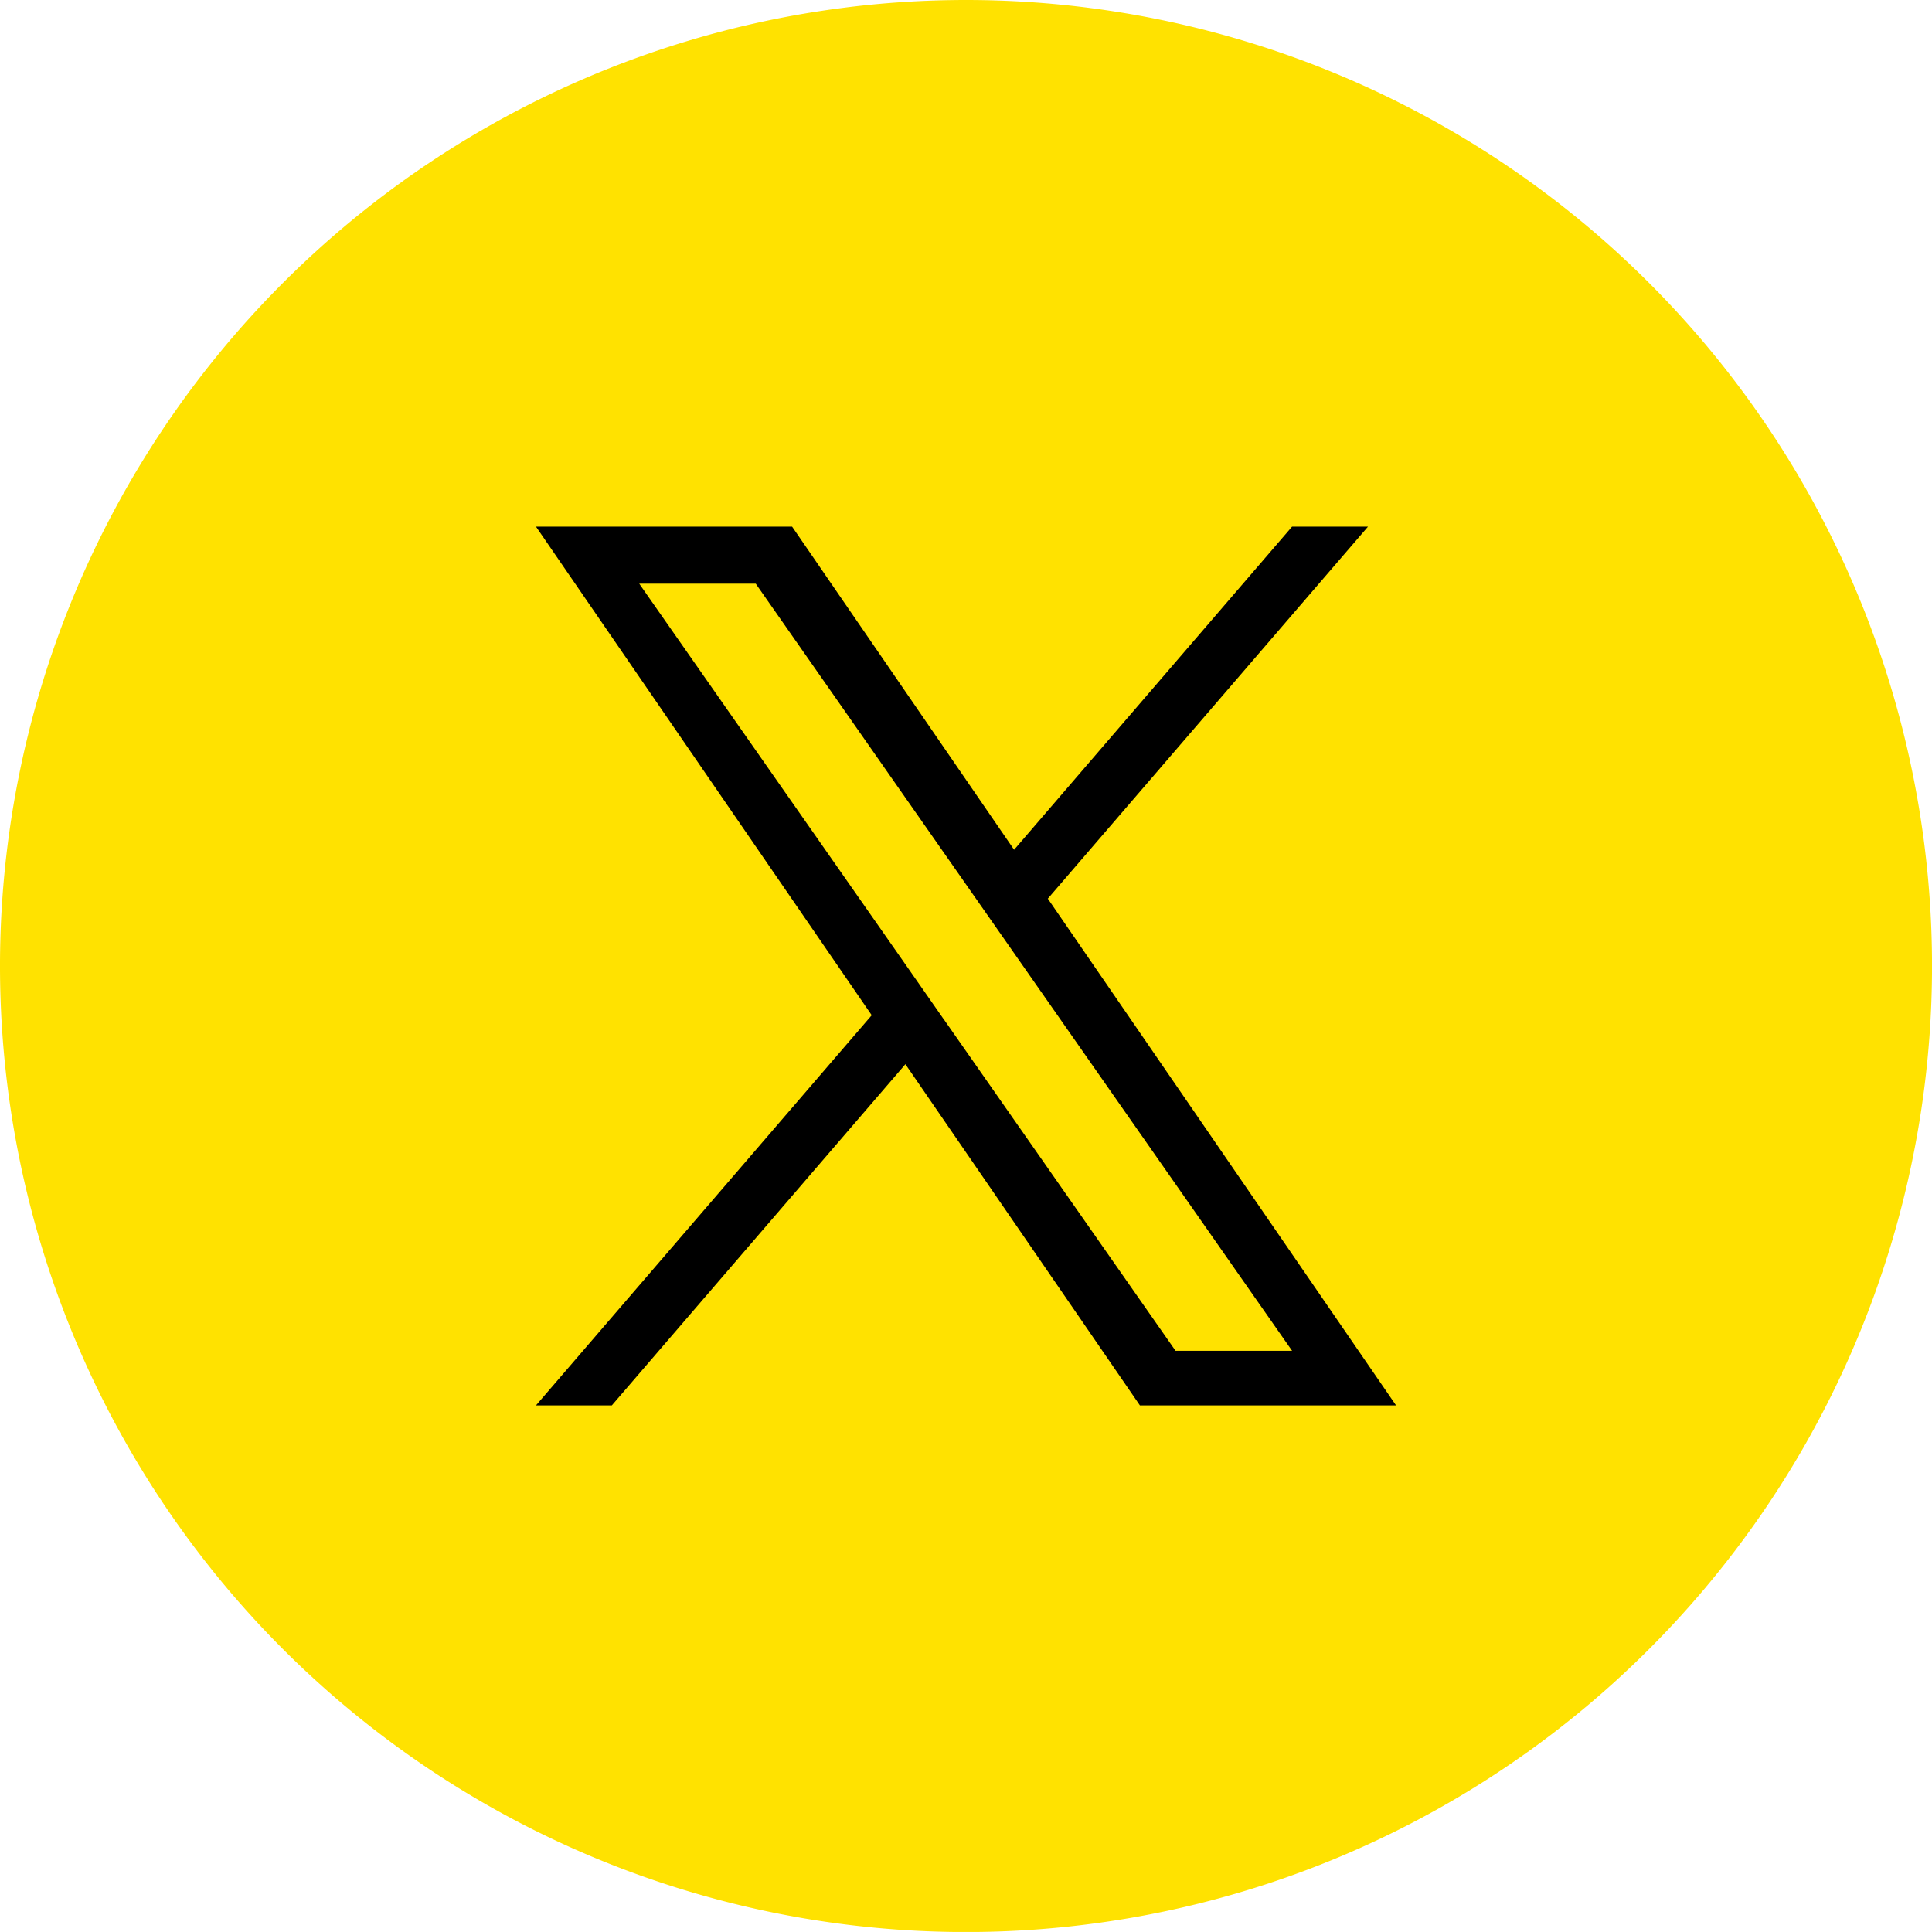
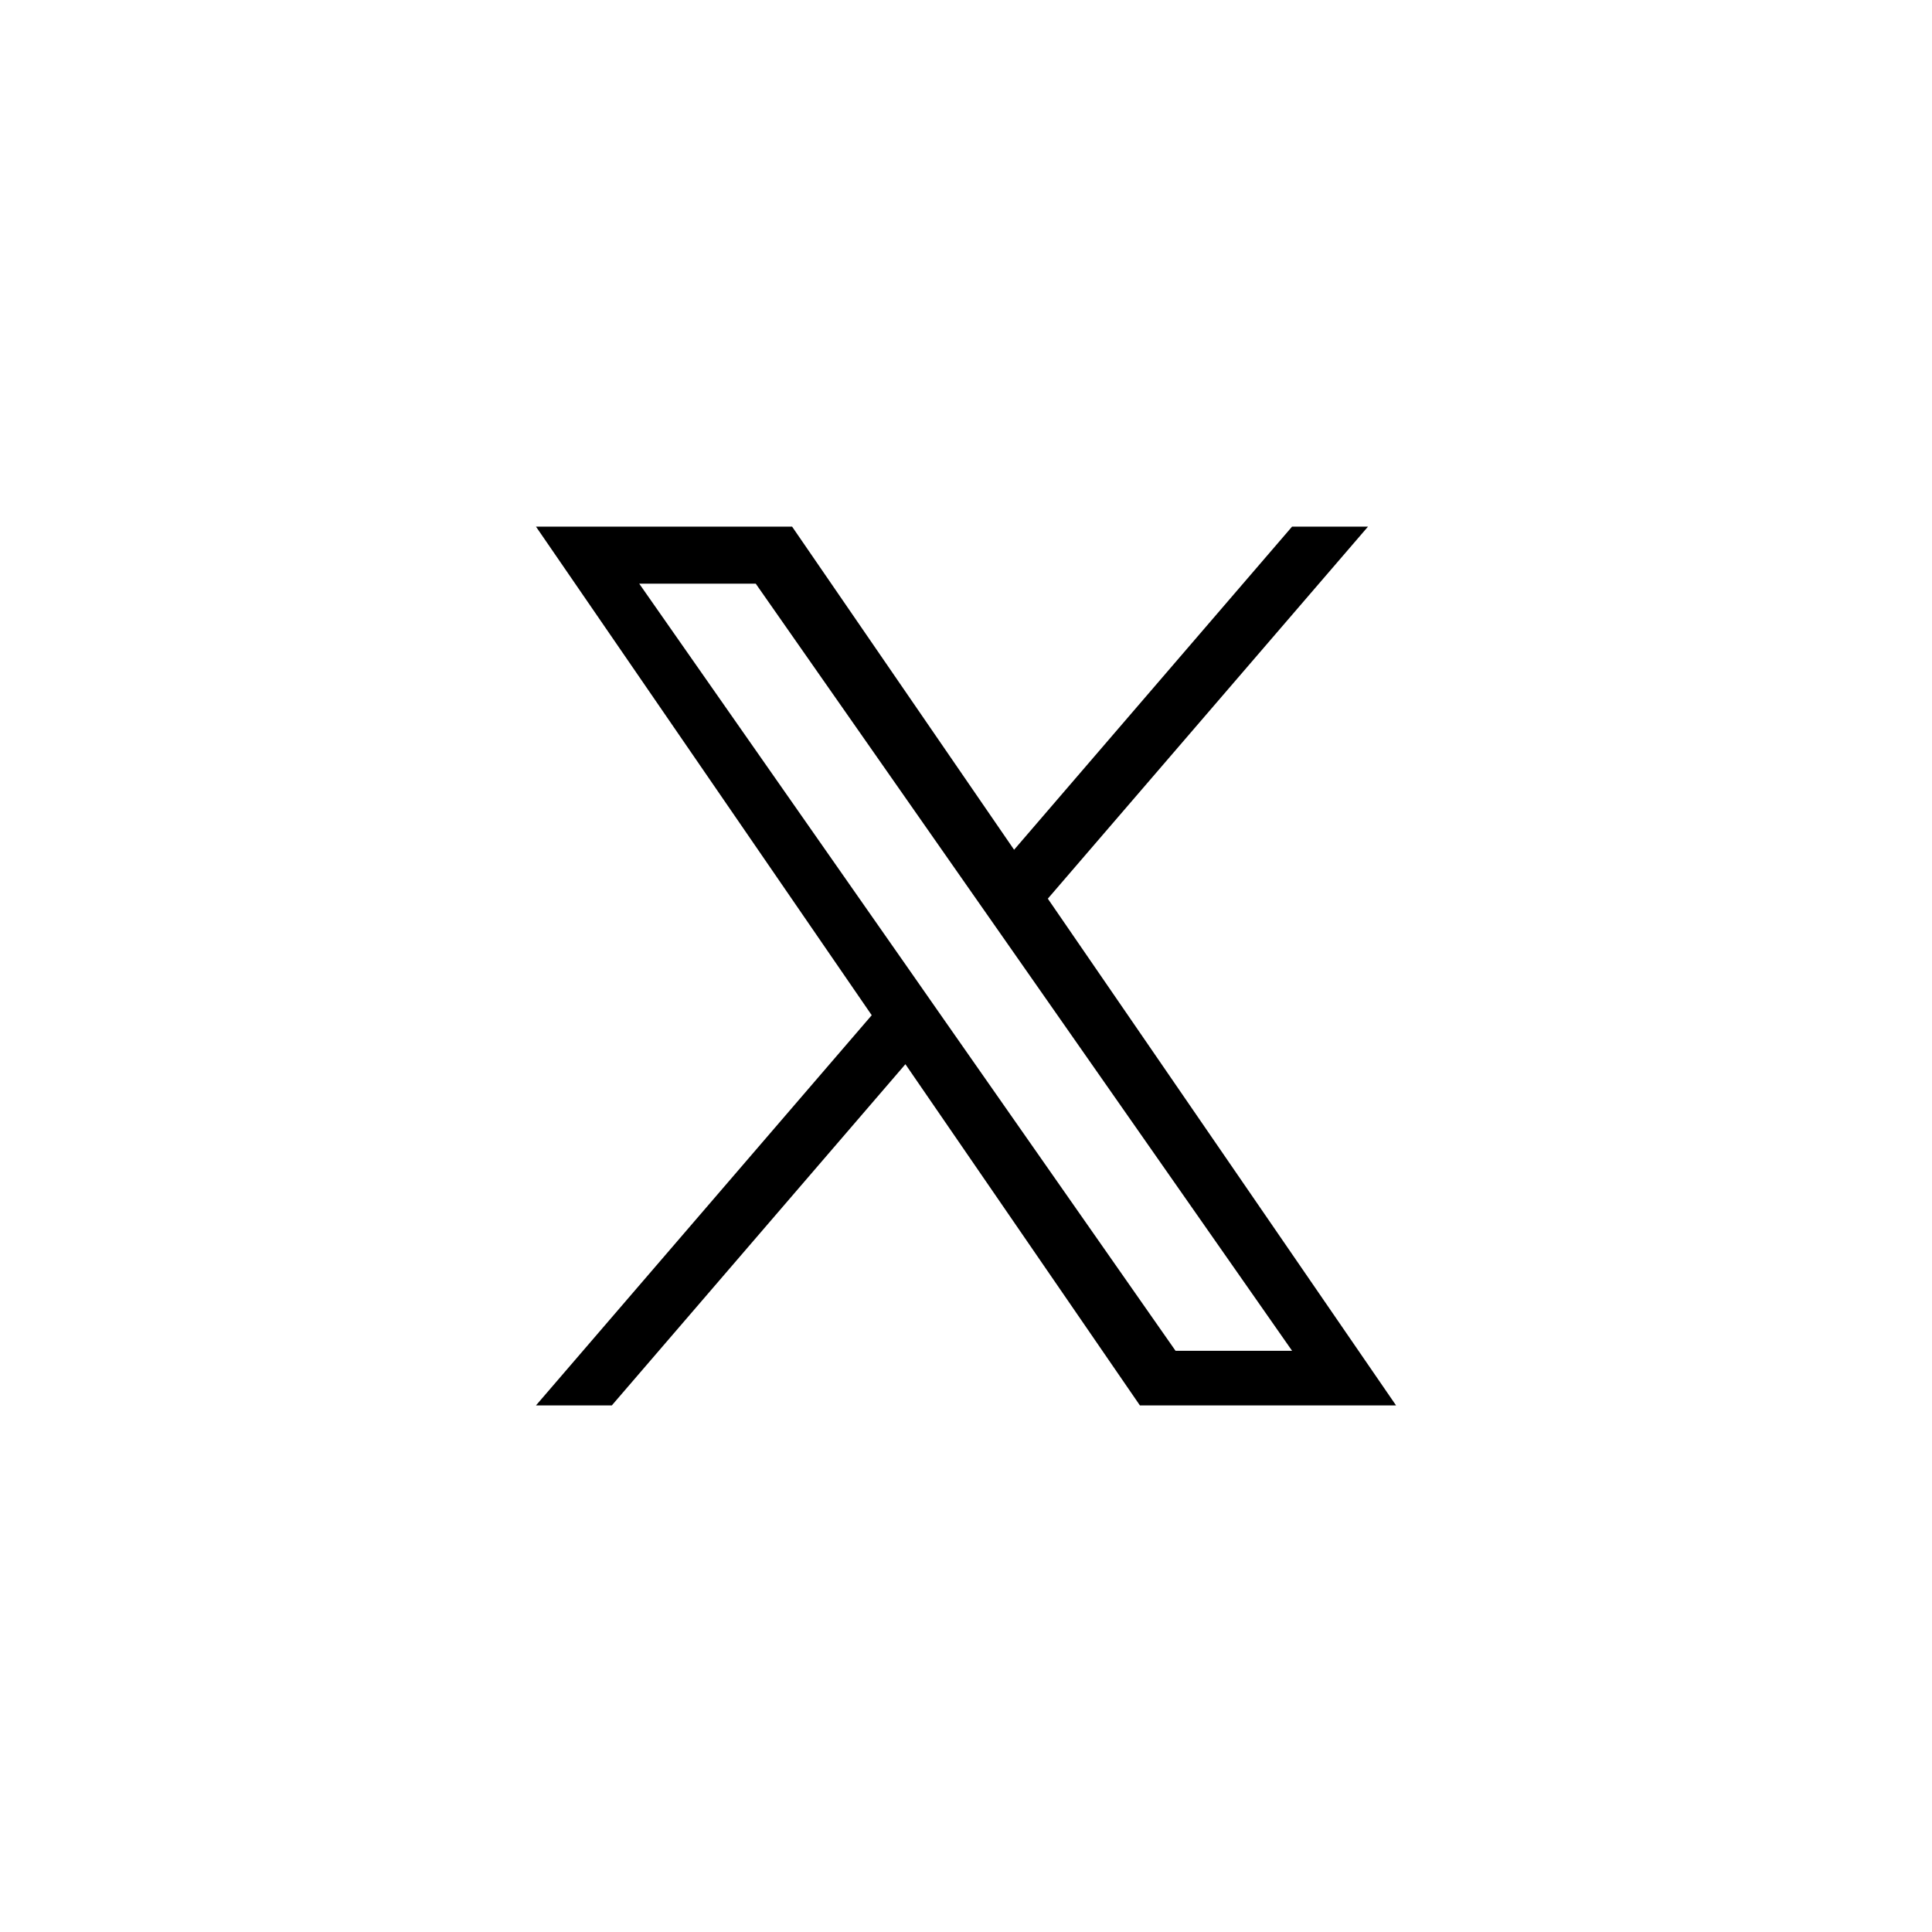
<svg xmlns="http://www.w3.org/2000/svg" width="61.999" height="61.998" viewBox="0 0 61.999 61.998">
  <g id="グループ_35472" data-name="グループ 35472" transform="translate(-827 -19846.002)">
    <g id="グループ_34056" data-name="グループ 34056" transform="translate(42 -544.998)">
-       <path id="パス_1020" data-name="パス 1020" d="M62,31A31,31,0,1,1,31,0,31,31,0,0,1,62,31" transform="translate(785 20391)" fill="#ffe200" />
-       <path id="パス_1021" data-name="パス 1021" d="M33.624,28.84,43.9,16.9H41.463l-8.92,10.369L25.419,16.9H17.2L27.974,32.579,17.2,45.1h2.434l9.421-10.949L36.58,45.1H44.8L33.626,28.84ZM30.29,32.716,29.2,31.154,20.513,18.73h3.739l7.009,10.025,1.092,1.561,9.111,13.032h-3.74L30.289,32.712Z" transform="translate(785 20391)" />
+       <path id="パス_1021" data-name="パス 1021" d="M33.624,28.84,43.9,16.9H41.463l-8.92,10.369L25.419,16.9H17.2L27.974,32.579,17.2,45.1h2.434l9.421-10.949L36.58,45.1H44.8L33.626,28.84ZM30.29,32.716,29.2,31.154,20.513,18.73h3.739l7.009,10.025,1.092,1.561,9.111,13.032h-3.74Z" transform="translate(785 20391)" />
    </g>
  </g>
</svg>